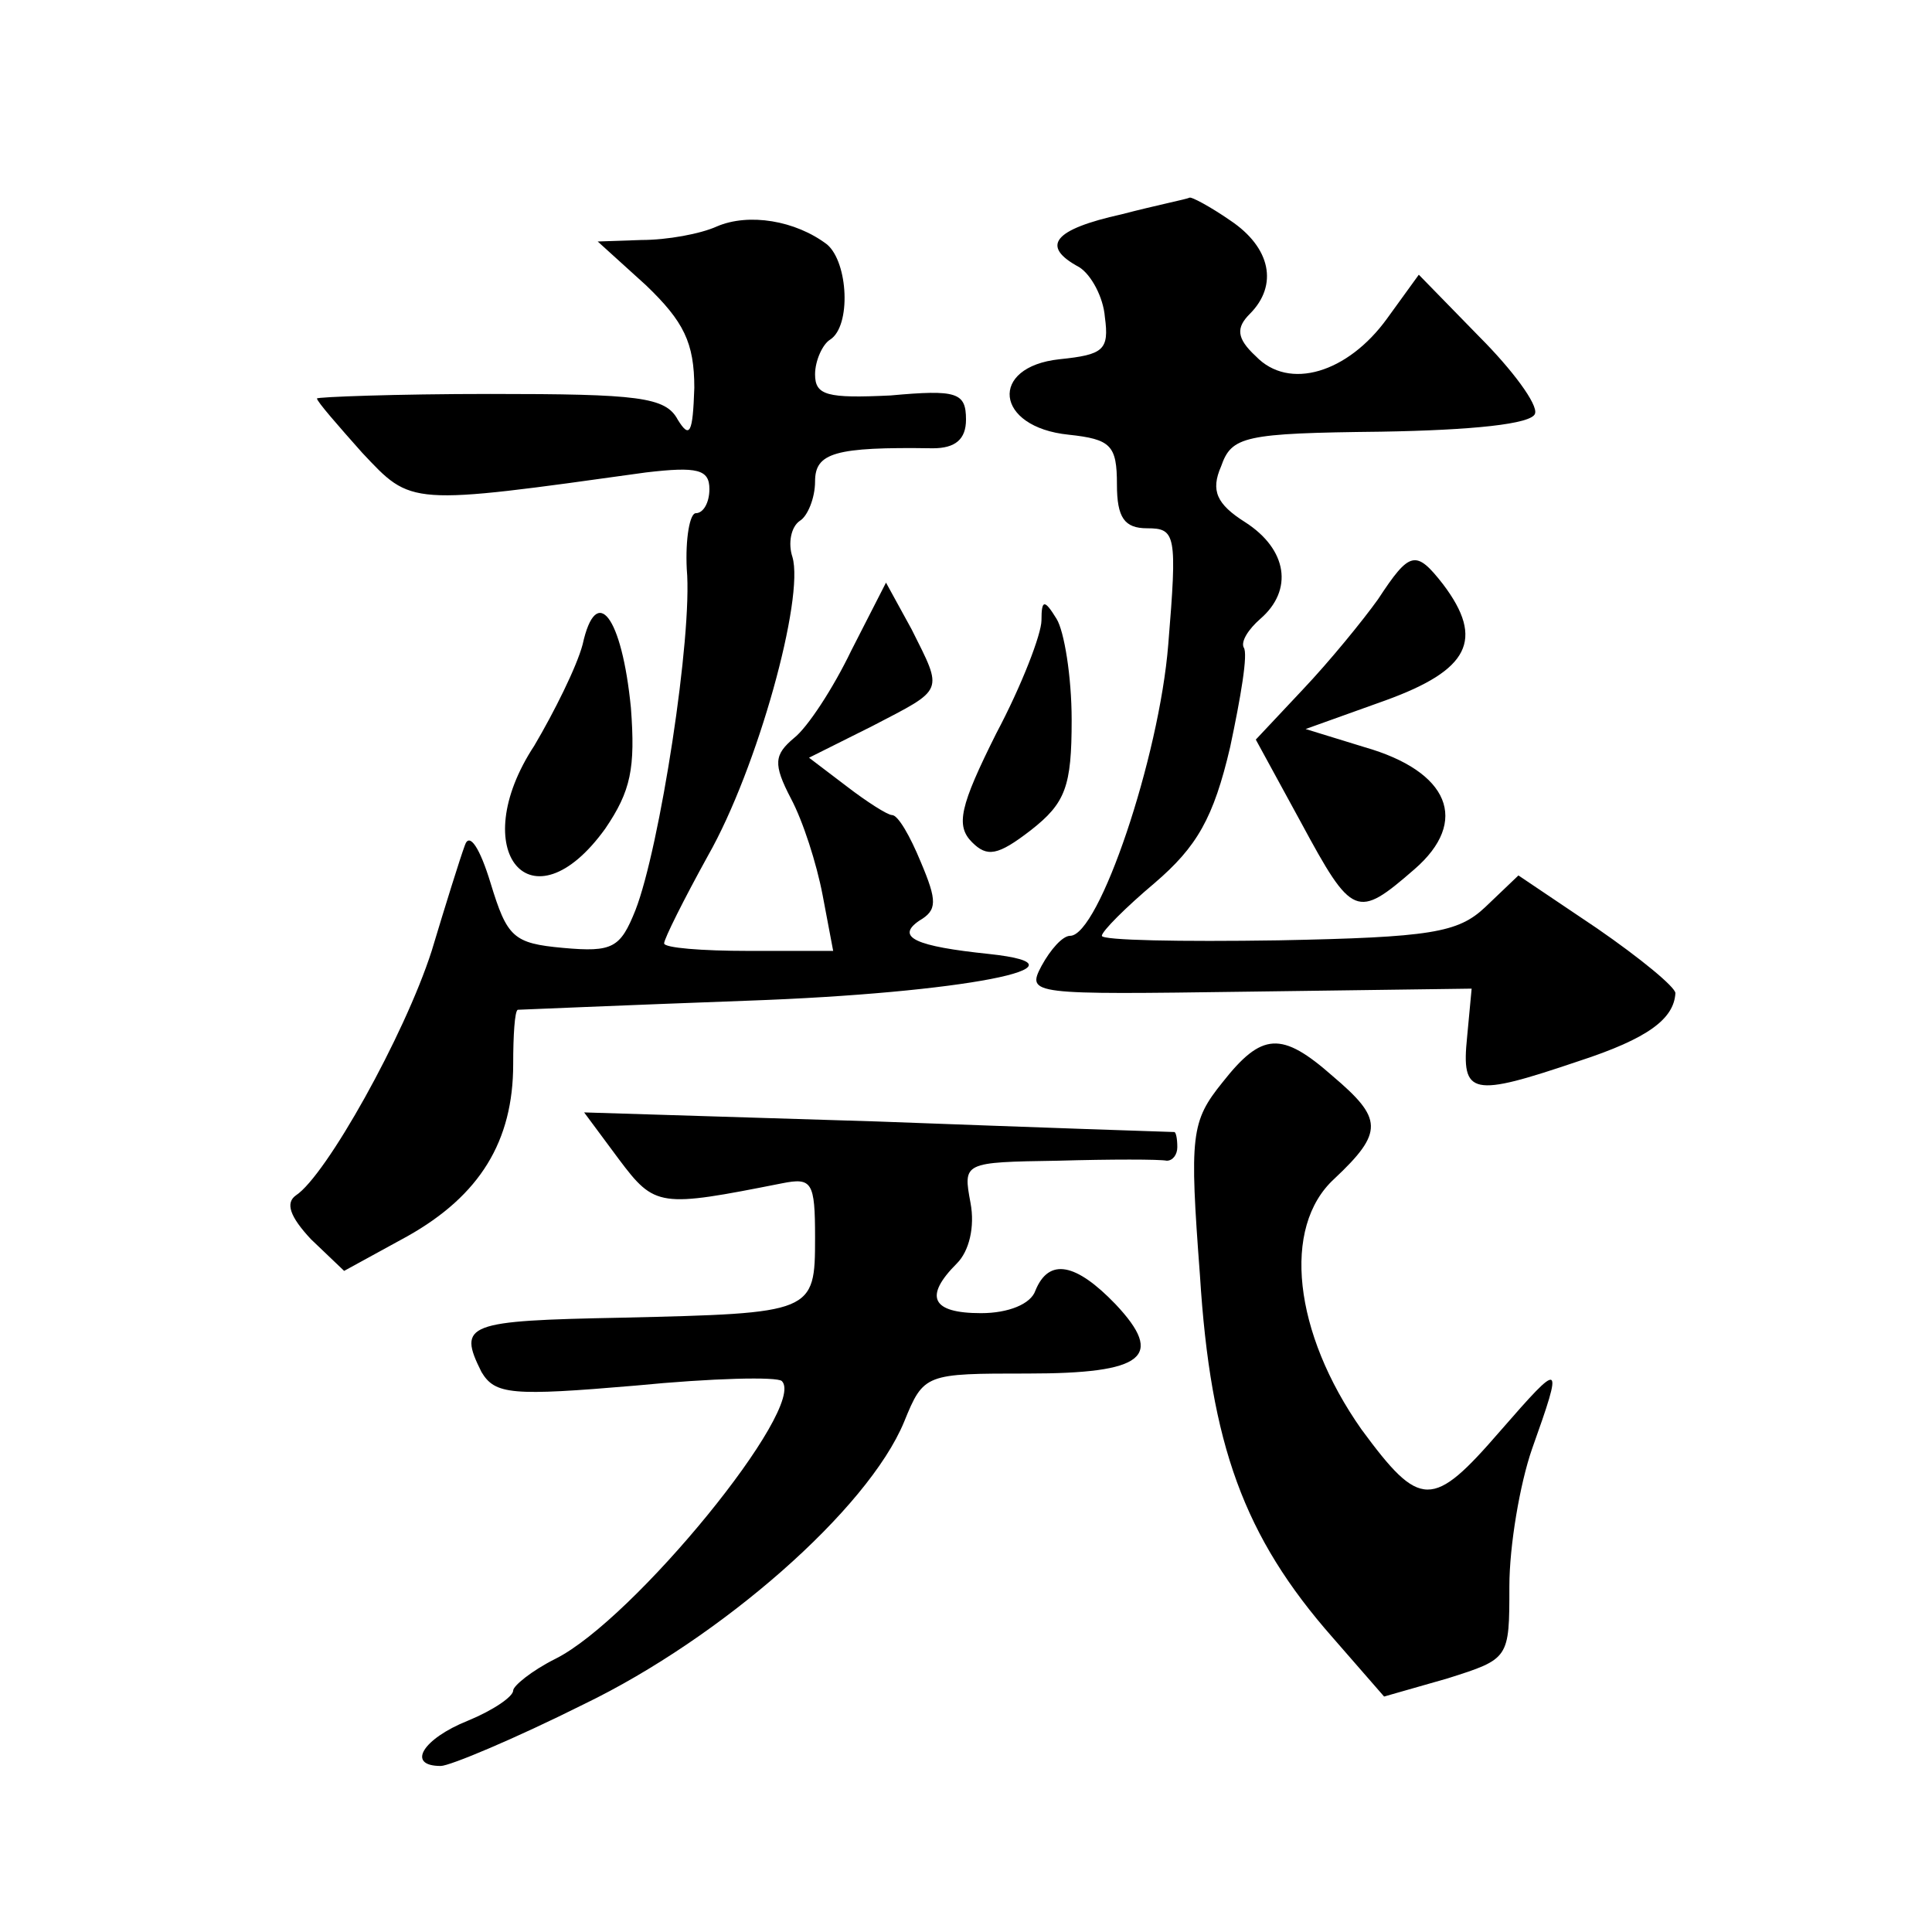
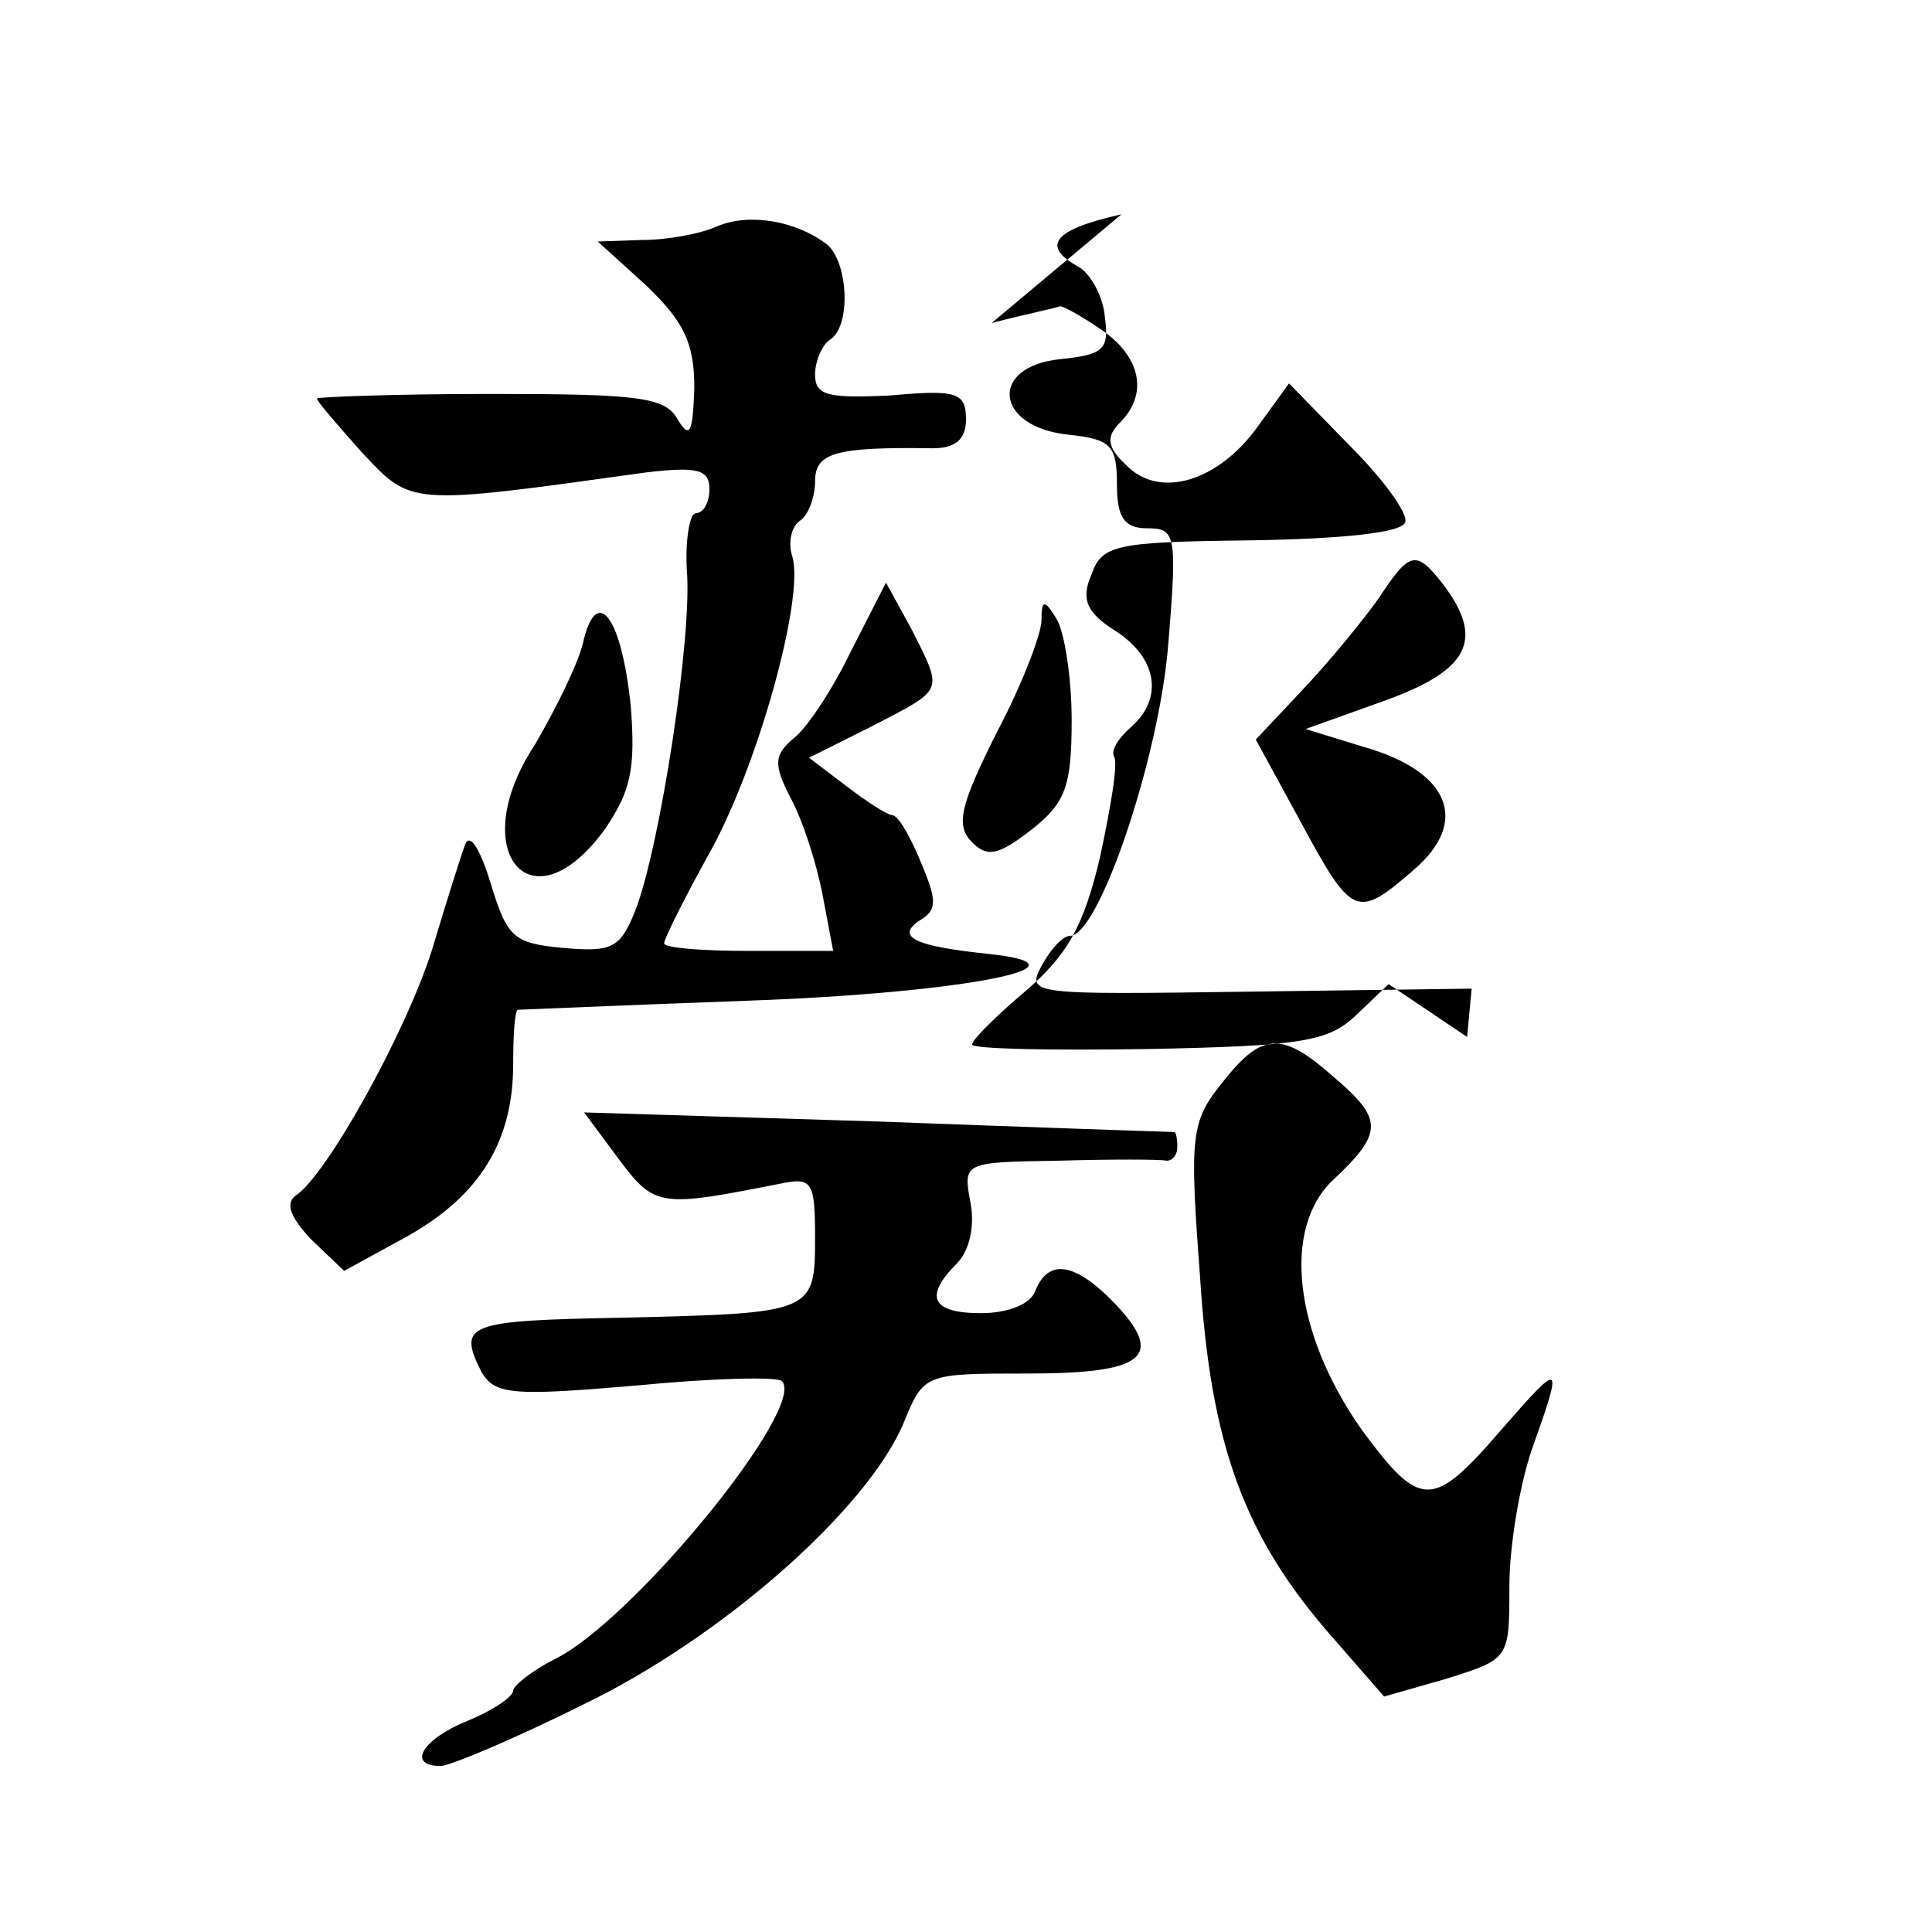
<svg xmlns="http://www.w3.org/2000/svg" version="1.0" width="128pt" height="128pt" viewBox="0 0 128 128" preserveAspectRatio="xMidYMid meet">
  <g transform="translate(0,128) scale(0.1,-0.1)" fill="#0" stroke="none">
-     <path d="M743 1138 c-45 -10 -54 -21 -28 -35 8 -5 16 -20 17 -33 3 -22 -1 -25 -30 -28 -47 -5 -43 -45 6 -50 28 -3 32 -7 32 -33 0 -22 5 -29 20 -29 19 0 20 -4 14 -77 -6 -75 -46 -193 -65 -193 -5 0 -13 -9 -19 -20 -10 -19 -7 -19 137 -17 l148 2 -3 -32 c-4 -39 3 -40 74 -16 46 15 63 28 64 45 0 4 -23 23 -52 43 l-52 35 -22 -21 c-18 -17 -36 -20 -137 -22 -65 -1 -117 0 -117 3 0 3 16 19 35 35 28 24 39 43 50 90 7 33 12 62 9 66 -2 4 3 12 11 19 22 19 18 46 -10 64 -19 12 -23 21 -16 37 7 20 15 22 106 23 60 1 100 5 102 12 2 6 -15 29 -37 51 l-40 41 -21 -29 c-26 -36 -65 -48 -87 -25 -13 12 -13 19 -4 28 19 19 14 44 -13 62 -13 9 -26 16 -27 15 -2 -1 -22 -5 -45 -11z M475 1130 c-11 -5 -33 -9 -50 -9 l-29 -1 32 -29 c25 -24 32 -38 32 -68 -1 -30 -3 -34 -11 -21 -8 15 -26 17 -124 17 -63 0 -115 -2 -115 -3 0 -2 14 -18 30 -36 33 -35 30 -35 188 -13 34 4 42 2 42 -11 0 -9 -4 -16 -9 -16 -4 0 -7 -17 -6 -37 4 -44 -18 -185 -34 -226 -10 -25 -15 -28 -48 -25 -33 3 -37 7 -48 43 -7 23 -14 34 -17 25 -3 -8 -13 -40 -22 -70 -18 -56 -70 -149 -90 -162 -7 -5 -4 -14 10 -29 l22 -21 42 23 c48 27 70 63 70 114 0 19 1 35 3 36 1 0 70 3 152 6 142 5 235 23 160 31 -48 5 -62 11 -46 22 12 7 12 13 1 39 -7 17 -15 31 -19 31 -3 0 -17 9 -30 19 l-25 19 42 21 c48 25 47 22 26 64 l-17 31 -23 -45 c-12 -25 -29 -51 -38 -58 -13 -11 -14 -17 -2 -40 8 -15 17 -43 21 -64 l7 -37 -56 0 c-31 0 -56 2 -56 5 0 3 13 29 29 58 33 58 64 171 56 198 -3 9 -1 20 5 24 5 3 10 15 10 26 0 19 13 23 78 22 15 0 22 6 22 19 0 18 -6 20 -50 16 -42 -2 -50 0 -50 14 0 9 5 20 10 23 14 9 12 51 -2 63 -21 16 -52 21 -73 12z M913 883 c-10 -14 -32 -41 -50 -60 l-31 -33 30 -55 c34 -63 37 -64 75 -31 37 32 23 65 -33 81 l-39 12 53 19 c55 20 66 40 38 77 -18 23 -22 22 -43 -10z M386 853 c-4 -15 -19 -45 -32 -67 -46 -70 -2 -123 47 -55 17 25 20 40 17 80 -6 61 -23 83 -32 42z M690 869 c0 -9 -13 -43 -30 -75 -24 -48 -27 -61 -16 -72 10 -10 17 -9 39 8 23 18 27 29 27 73 0 29 -5 59 -10 67 -8 13 -10 13 -10 -1z M810 563 c-21 -26 -22 -35 -15 -128 7 -112 29 -173 88 -240 l34 -39 42 12 c41 13 41 13 41 61 0 27 7 68 15 91 21 59 20 59 -21 12 -45 -52 -53 -52 -92 1 -45 64 -53 134 -18 166 33 31 32 40 -1 68 -34 30 -47 29 -73 -4z M410 512 c24 -32 27 -32 108 -16 20 4 22 1 22 -36 0 -50 -1 -50 -128 -53 -103 -2 -109 -4 -93 -36 9 -15 20 -16 102 -9 51 5 94 6 97 3 17 -17 -98 -158 -150 -184 -16 -8 -28 -18 -28 -21 0 -4 -13 -13 -30 -20 -30 -12 -41 -30 -18 -30 6 0 49 18 95 41 91 44 188 129 212 187 13 32 14 32 82 32 77 0 91 11 58 46 -26 27 -44 31 -53 9 -3 -9 -18 -15 -36 -15 -33 0 -38 11 -16 33 8 8 12 24 9 40 -5 27 -5 27 58 28 35 1 67 1 72 0 4 0 7 4 7 9 0 6 -1 10 -2 10 -2 0 -90 3 -197 7 l-194 6 23 -31z" />
+     <path d="M743 1138 c-45 -10 -54 -21 -28 -35 8 -5 16 -20 17 -33 3 -22 -1 -25 -30 -28 -47 -5 -43 -45 6 -50 28 -3 32 -7 32 -33 0 -22 5 -29 20 -29 19 0 20 -4 14 -77 -6 -75 -46 -193 -65 -193 -5 0 -13 -9 -19 -20 -10 -19 -7 -19 137 -17 l148 2 -3 -32 l-52 35 -22 -21 c-18 -17 -36 -20 -137 -22 -65 -1 -117 0 -117 3 0 3 16 19 35 35 28 24 39 43 50 90 7 33 12 62 9 66 -2 4 3 12 11 19 22 19 18 46 -10 64 -19 12 -23 21 -16 37 7 20 15 22 106 23 60 1 100 5 102 12 2 6 -15 29 -37 51 l-40 41 -21 -29 c-26 -36 -65 -48 -87 -25 -13 12 -13 19 -4 28 19 19 14 44 -13 62 -13 9 -26 16 -27 15 -2 -1 -22 -5 -45 -11z M475 1130 c-11 -5 -33 -9 -50 -9 l-29 -1 32 -29 c25 -24 32 -38 32 -68 -1 -30 -3 -34 -11 -21 -8 15 -26 17 -124 17 -63 0 -115 -2 -115 -3 0 -2 14 -18 30 -36 33 -35 30 -35 188 -13 34 4 42 2 42 -11 0 -9 -4 -16 -9 -16 -4 0 -7 -17 -6 -37 4 -44 -18 -185 -34 -226 -10 -25 -15 -28 -48 -25 -33 3 -37 7 -48 43 -7 23 -14 34 -17 25 -3 -8 -13 -40 -22 -70 -18 -56 -70 -149 -90 -162 -7 -5 -4 -14 10 -29 l22 -21 42 23 c48 27 70 63 70 114 0 19 1 35 3 36 1 0 70 3 152 6 142 5 235 23 160 31 -48 5 -62 11 -46 22 12 7 12 13 1 39 -7 17 -15 31 -19 31 -3 0 -17 9 -30 19 l-25 19 42 21 c48 25 47 22 26 64 l-17 31 -23 -45 c-12 -25 -29 -51 -38 -58 -13 -11 -14 -17 -2 -40 8 -15 17 -43 21 -64 l7 -37 -56 0 c-31 0 -56 2 -56 5 0 3 13 29 29 58 33 58 64 171 56 198 -3 9 -1 20 5 24 5 3 10 15 10 26 0 19 13 23 78 22 15 0 22 6 22 19 0 18 -6 20 -50 16 -42 -2 -50 0 -50 14 0 9 5 20 10 23 14 9 12 51 -2 63 -21 16 -52 21 -73 12z M913 883 c-10 -14 -32 -41 -50 -60 l-31 -33 30 -55 c34 -63 37 -64 75 -31 37 32 23 65 -33 81 l-39 12 53 19 c55 20 66 40 38 77 -18 23 -22 22 -43 -10z M386 853 c-4 -15 -19 -45 -32 -67 -46 -70 -2 -123 47 -55 17 25 20 40 17 80 -6 61 -23 83 -32 42z M690 869 c0 -9 -13 -43 -30 -75 -24 -48 -27 -61 -16 -72 10 -10 17 -9 39 8 23 18 27 29 27 73 0 29 -5 59 -10 67 -8 13 -10 13 -10 -1z M810 563 c-21 -26 -22 -35 -15 -128 7 -112 29 -173 88 -240 l34 -39 42 12 c41 13 41 13 41 61 0 27 7 68 15 91 21 59 20 59 -21 12 -45 -52 -53 -52 -92 1 -45 64 -53 134 -18 166 33 31 32 40 -1 68 -34 30 -47 29 -73 -4z M410 512 c24 -32 27 -32 108 -16 20 4 22 1 22 -36 0 -50 -1 -50 -128 -53 -103 -2 -109 -4 -93 -36 9 -15 20 -16 102 -9 51 5 94 6 97 3 17 -17 -98 -158 -150 -184 -16 -8 -28 -18 -28 -21 0 -4 -13 -13 -30 -20 -30 -12 -41 -30 -18 -30 6 0 49 18 95 41 91 44 188 129 212 187 13 32 14 32 82 32 77 0 91 11 58 46 -26 27 -44 31 -53 9 -3 -9 -18 -15 -36 -15 -33 0 -38 11 -16 33 8 8 12 24 9 40 -5 27 -5 27 58 28 35 1 67 1 72 0 4 0 7 4 7 9 0 6 -1 10 -2 10 -2 0 -90 3 -197 7 l-194 6 23 -31z" />
  </g>
</svg>